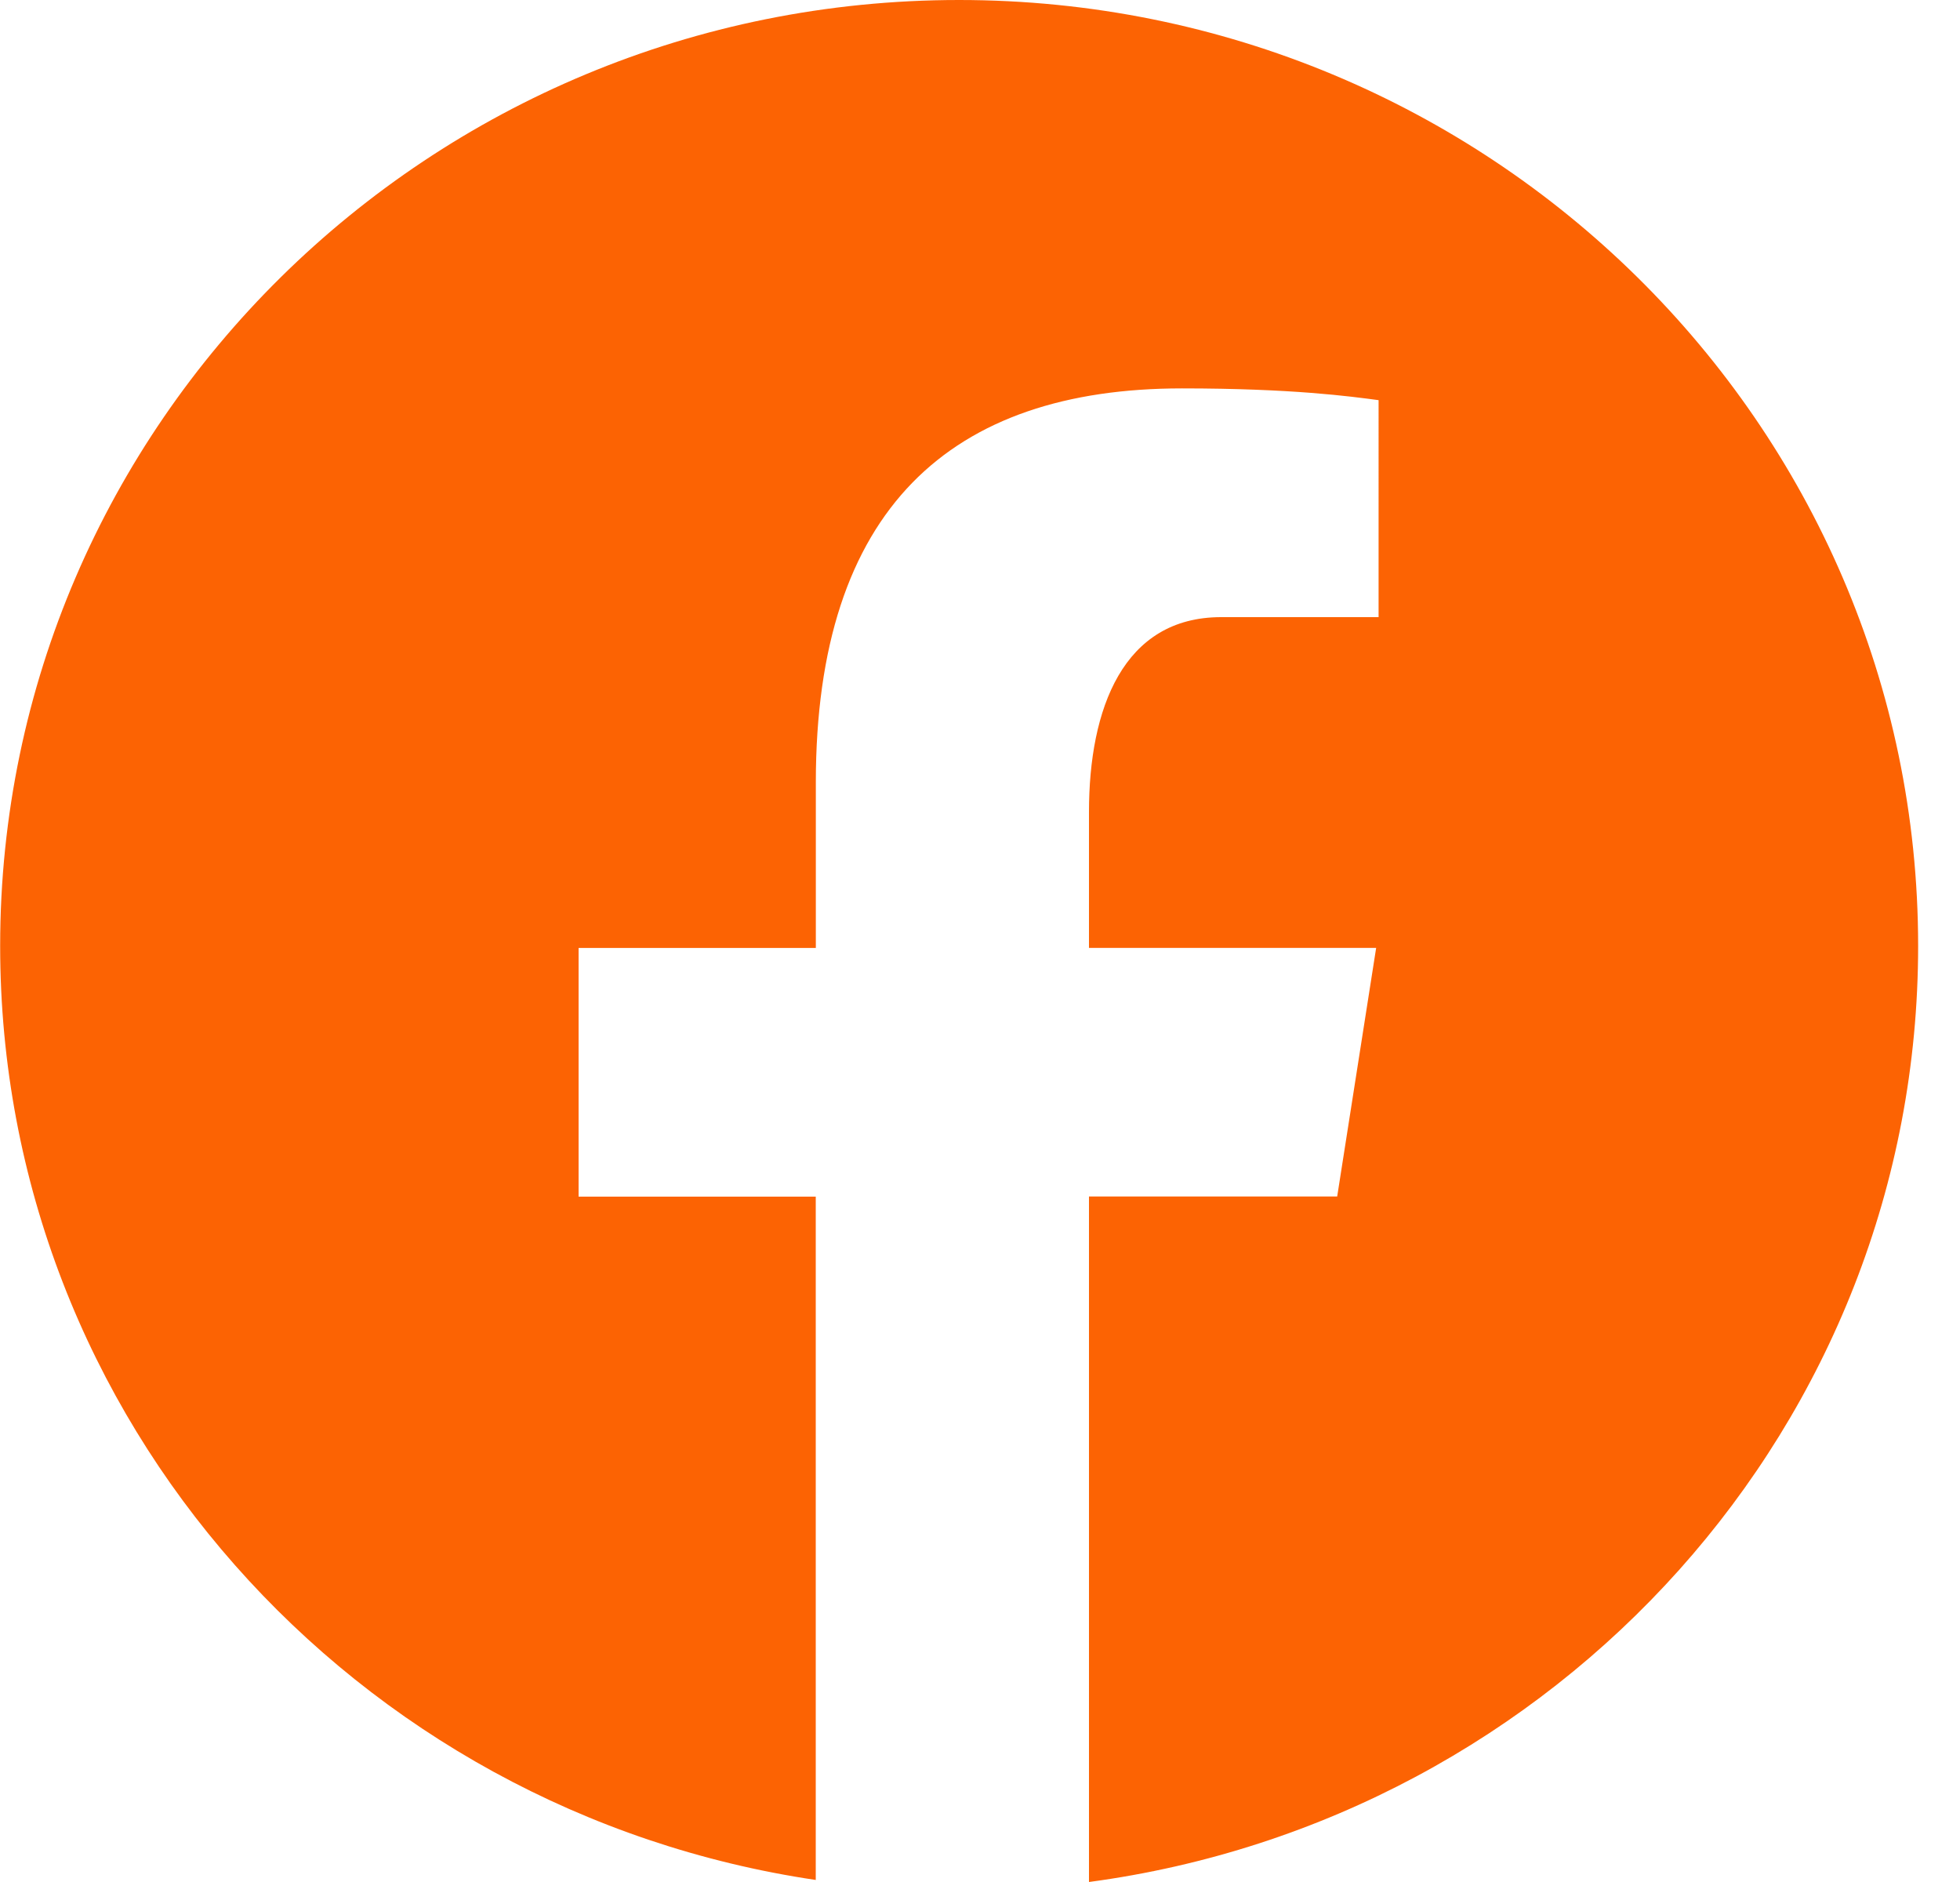
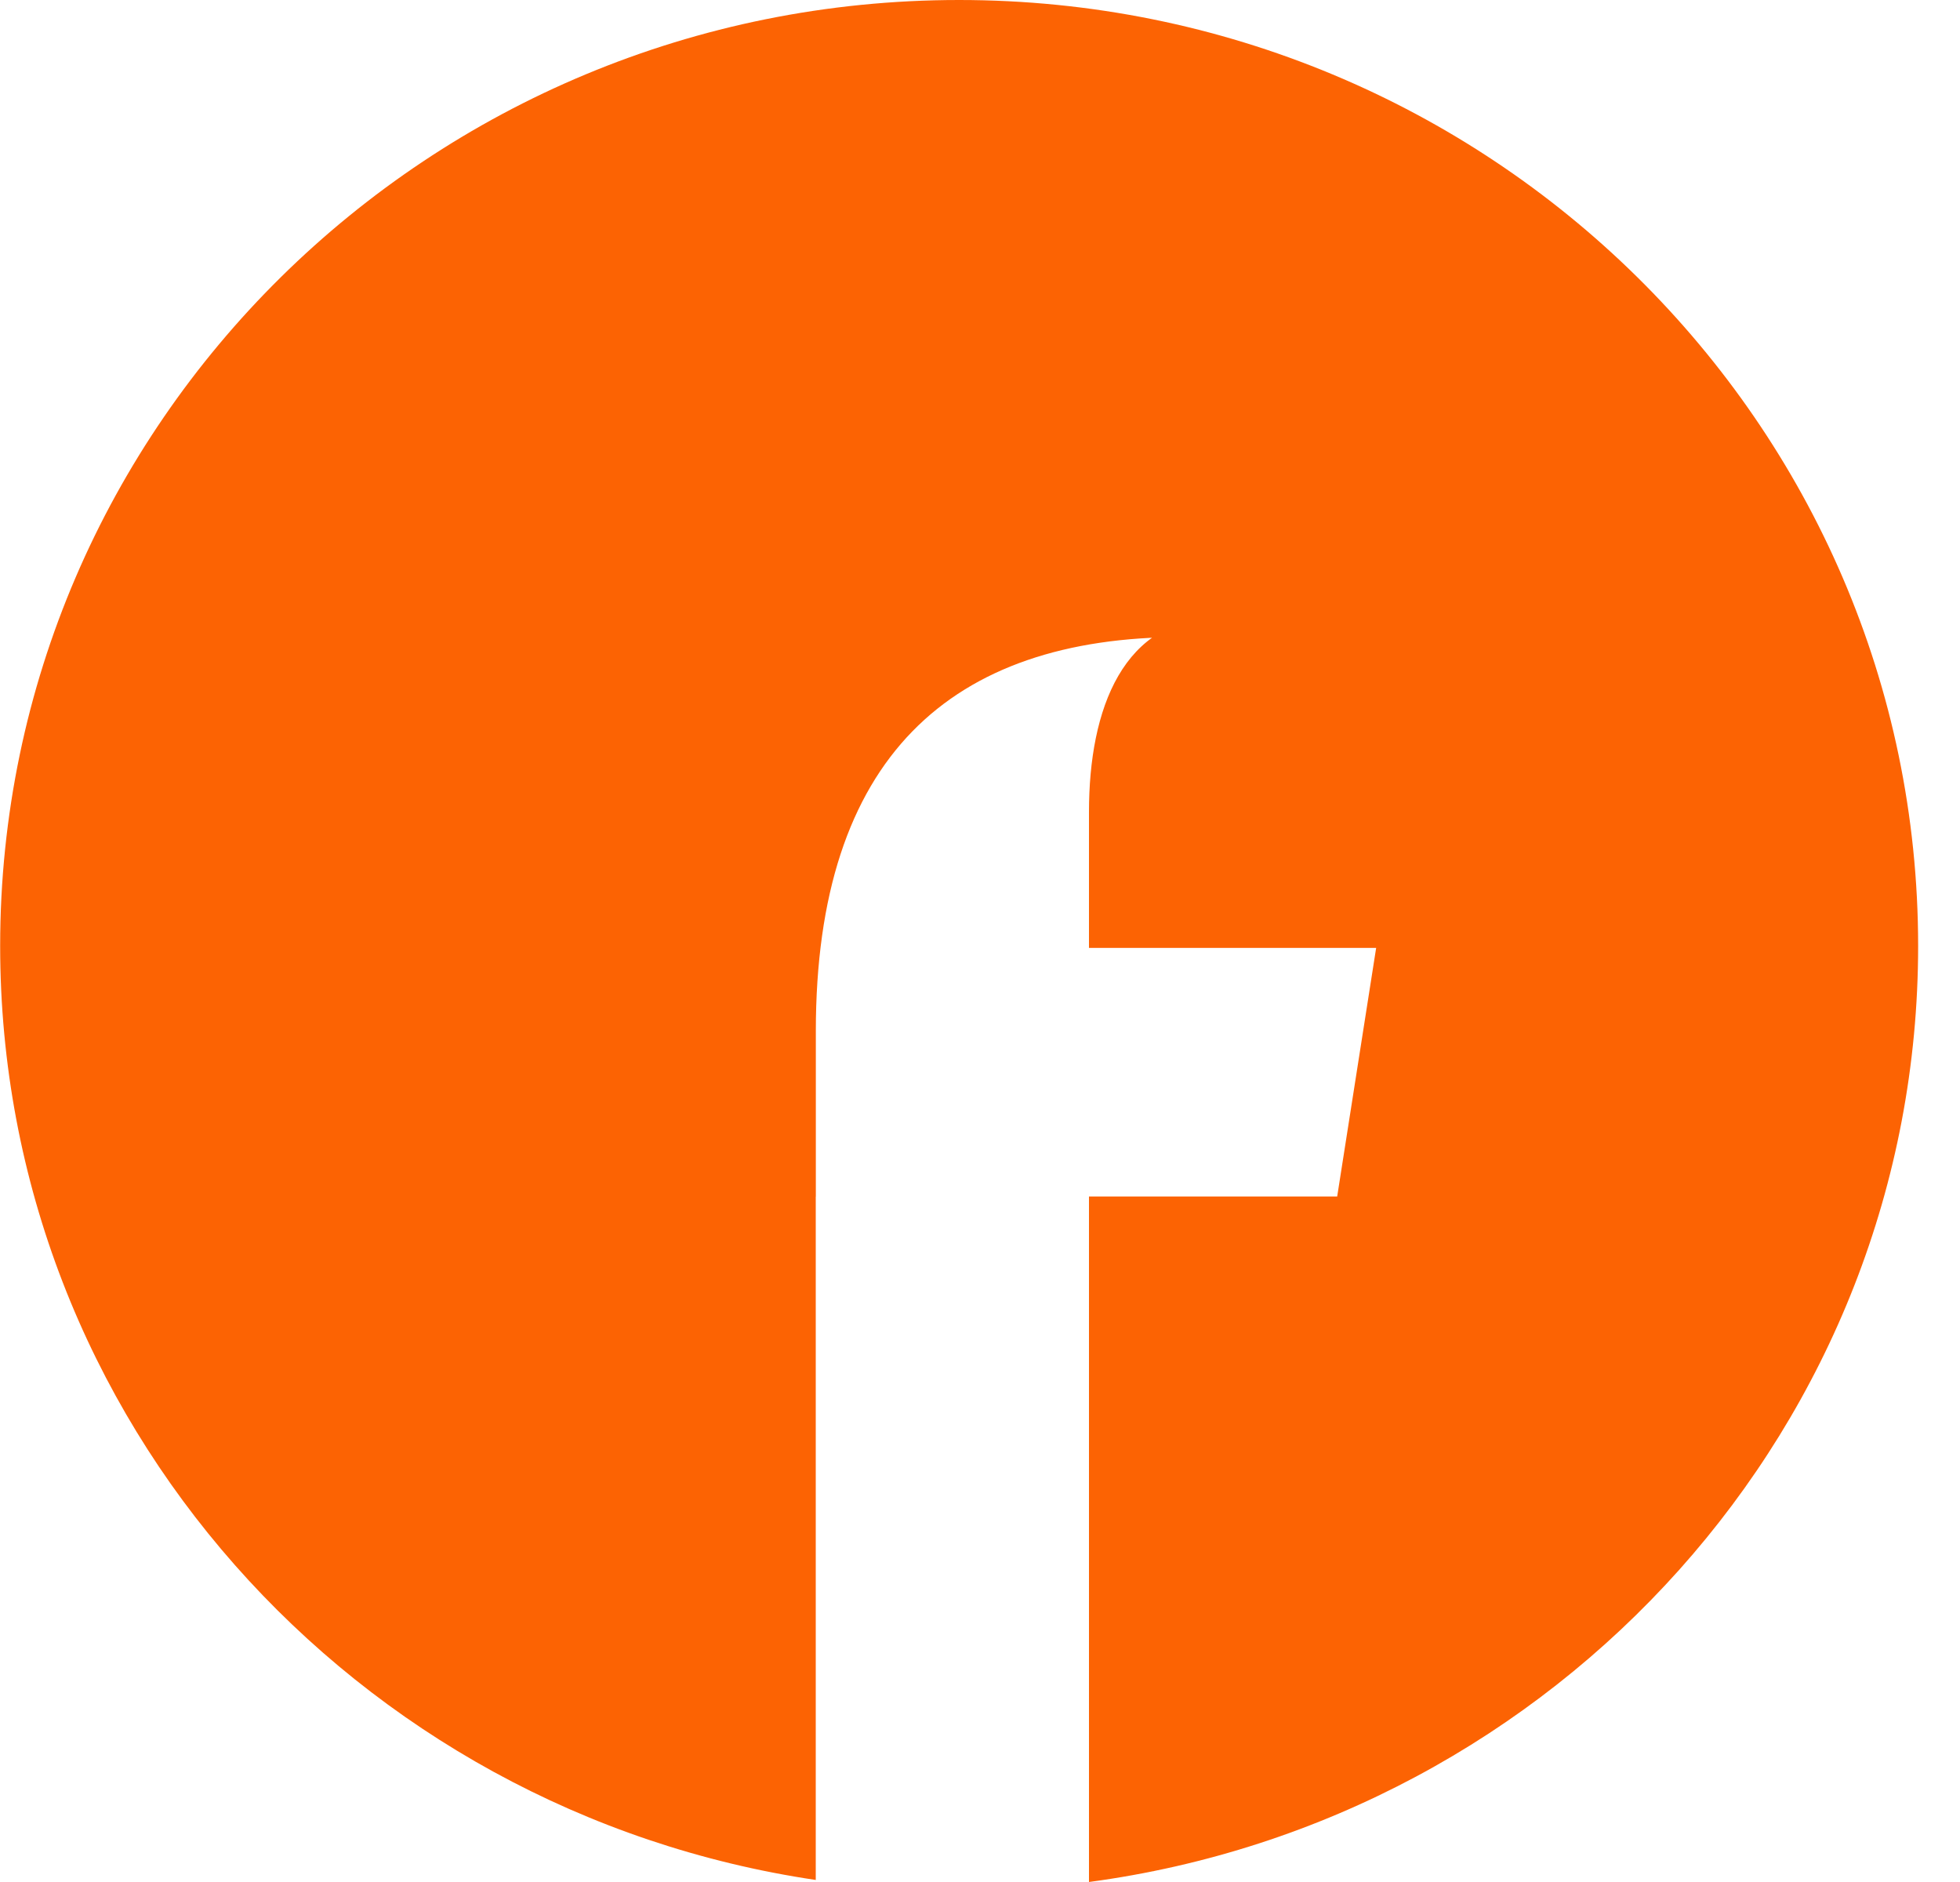
<svg xmlns="http://www.w3.org/2000/svg" width="25" height="24" fill="none">
-   <path d="M12.233 0C5.478 0 .002 5.4.002 12.062c0 6.047 4.517 11.04 10.403 11.912V15.26H7.38v-3.171h3.026v-2.11c0-3.493 1.726-5.026 4.67-5.026 1.41 0 2.155.103 2.508.15V7.87h-2.008c-1.25 0-1.686 1.168-1.686 2.485v1.733h3.663l-.497 3.17h-3.166V24c5.97-.799 10.576-5.832 10.576-11.938C24.465 5.4 18.988 0 12.233 0Z" fill="#FC6303" />
+   <path d="M12.233 0C5.478 0 .002 5.4.002 12.062c0 6.047 4.517 11.04 10.403 11.912V15.26H7.38h3.026v-2.11c0-3.493 1.726-5.026 4.67-5.026 1.41 0 2.155.103 2.508.15V7.87h-2.008c-1.25 0-1.686 1.168-1.686 2.485v1.733h3.663l-.497 3.17h-3.166V24c5.97-.799 10.576-5.832 10.576-11.938C24.465 5.4 18.988 0 12.233 0Z" fill="#FC6303" />
</svg>